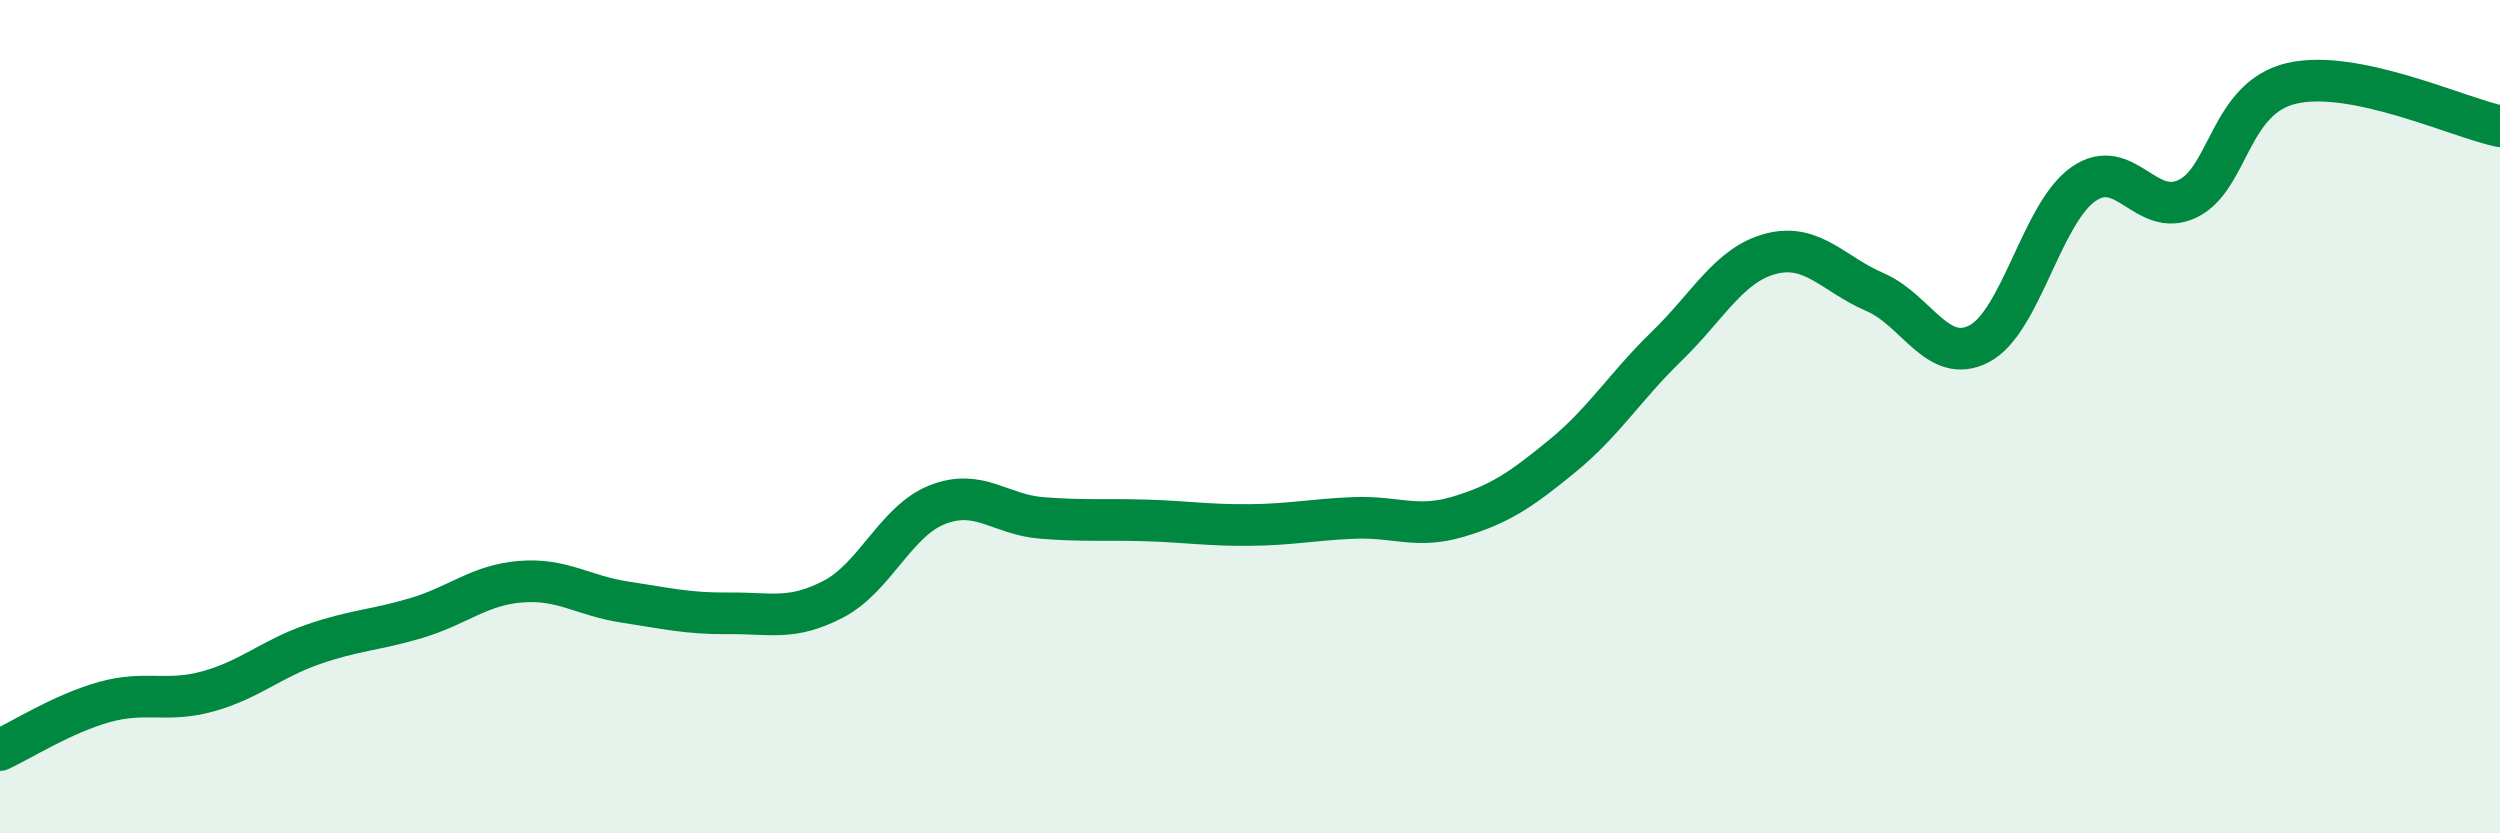
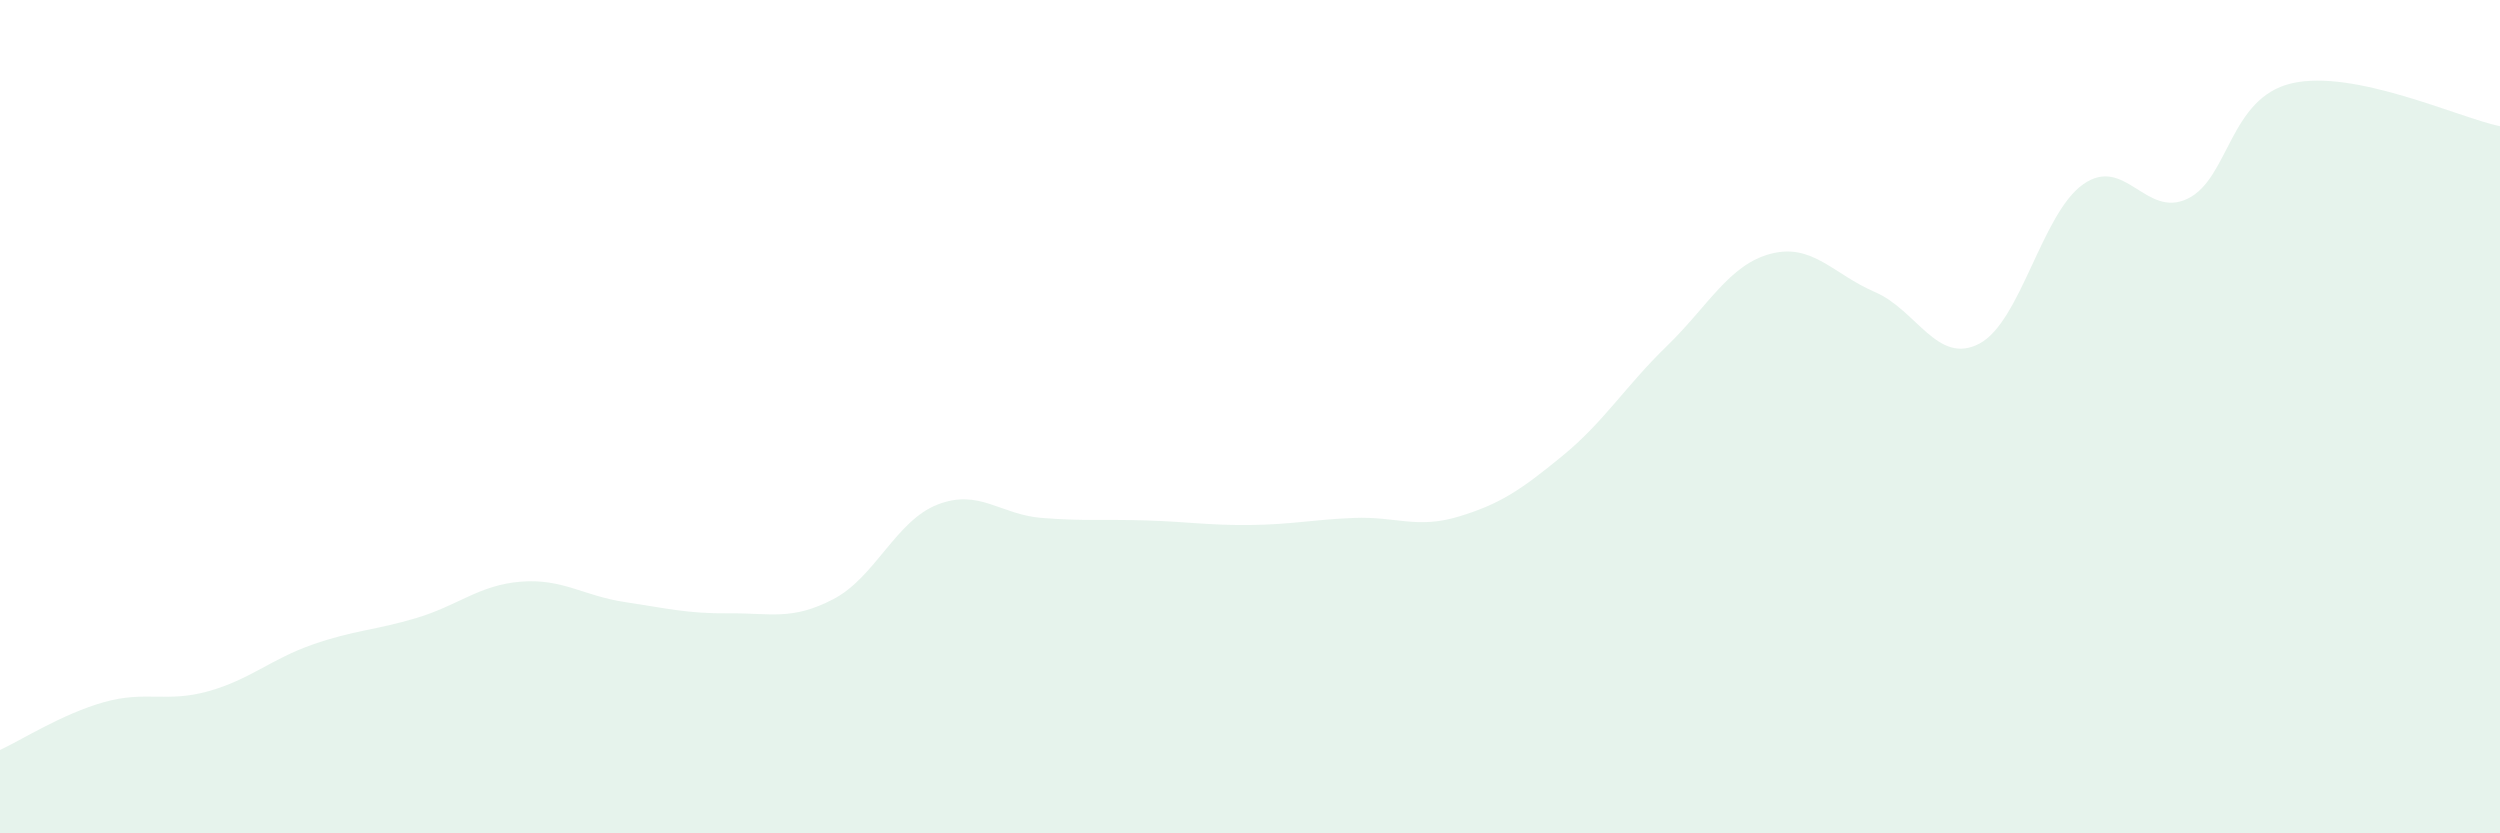
<svg xmlns="http://www.w3.org/2000/svg" width="60" height="20" viewBox="0 0 60 20">
  <path d="M 0,18 C 0.5,17.77 1.5,17.13 2.5,16.85 C 3.5,16.57 4,16.87 5,16.59 C 6,16.31 6.5,15.82 7.5,15.47 C 8.5,15.12 9,15.13 10,14.83 C 11,14.53 11.5,14.04 12.5,13.96 C 13.5,13.88 14,14.3 15,14.45 C 16,14.6 16.5,14.73 17.5,14.72 C 18.5,14.71 19,14.9 20,14.38 C 21,13.86 21.5,12.5 22.5,12.11 C 23.5,11.72 24,12.35 25,12.43 C 26,12.51 26.5,12.46 27.5,12.49 C 28.5,12.52 29,12.61 30,12.6 C 31,12.59 31.5,12.47 32.5,12.43 C 33.5,12.39 34,12.7 35,12.4 C 36,12.1 36.5,11.76 37.5,10.94 C 38.5,10.12 39,9.28 40,8.31 C 41,7.34 41.5,6.35 42.5,6.09 C 43.5,5.83 44,6.58 45,7.01 C 46,7.44 46.5,8.77 47.5,8.25 C 48.5,7.73 49,5.12 50,4.42 C 51,3.72 51.5,5.25 52.5,4.77 C 53.5,4.29 53.5,2.35 55,2 C 56.5,1.65 59,2.82 60,3.03L60 20L0 20Z" fill="#008740" opacity="0.1" stroke-linecap="round" stroke-linejoin="round" />
-   <path d="M 0,18 C 0.5,17.77 1.5,17.13 2.5,16.85 C 3.5,16.57 4,16.87 5,16.59 C 6,16.31 6.5,15.82 7.5,15.47 C 8.5,15.12 9,15.13 10,14.83 C 11,14.53 11.5,14.04 12.5,13.96 C 13.5,13.88 14,14.3 15,14.45 C 16,14.6 16.5,14.73 17.5,14.72 C 18.5,14.71 19,14.9 20,14.38 C 21,13.86 21.5,12.5 22.5,12.11 C 23.5,11.72 24,12.35 25,12.43 C 26,12.51 26.5,12.46 27.5,12.49 C 28.5,12.52 29,12.61 30,12.6 C 31,12.59 31.5,12.47 32.5,12.43 C 33.5,12.39 34,12.7 35,12.4 C 36,12.1 36.5,11.76 37.5,10.94 C 38.5,10.12 39,9.28 40,8.31 C 41,7.34 41.5,6.35 42.5,6.09 C 43.5,5.83 44,6.58 45,7.01 C 46,7.44 46.5,8.77 47.5,8.25 C 48.5,7.73 49,5.12 50,4.42 C 51,3.72 51.5,5.25 52.5,4.77 C 53.5,4.29 53.5,2.35 55,2 C 56.5,1.65 59,2.82 60,3.03" stroke="#008740" stroke-width="1" fill="none" stroke-linecap="round" stroke-linejoin="round" />
</svg>